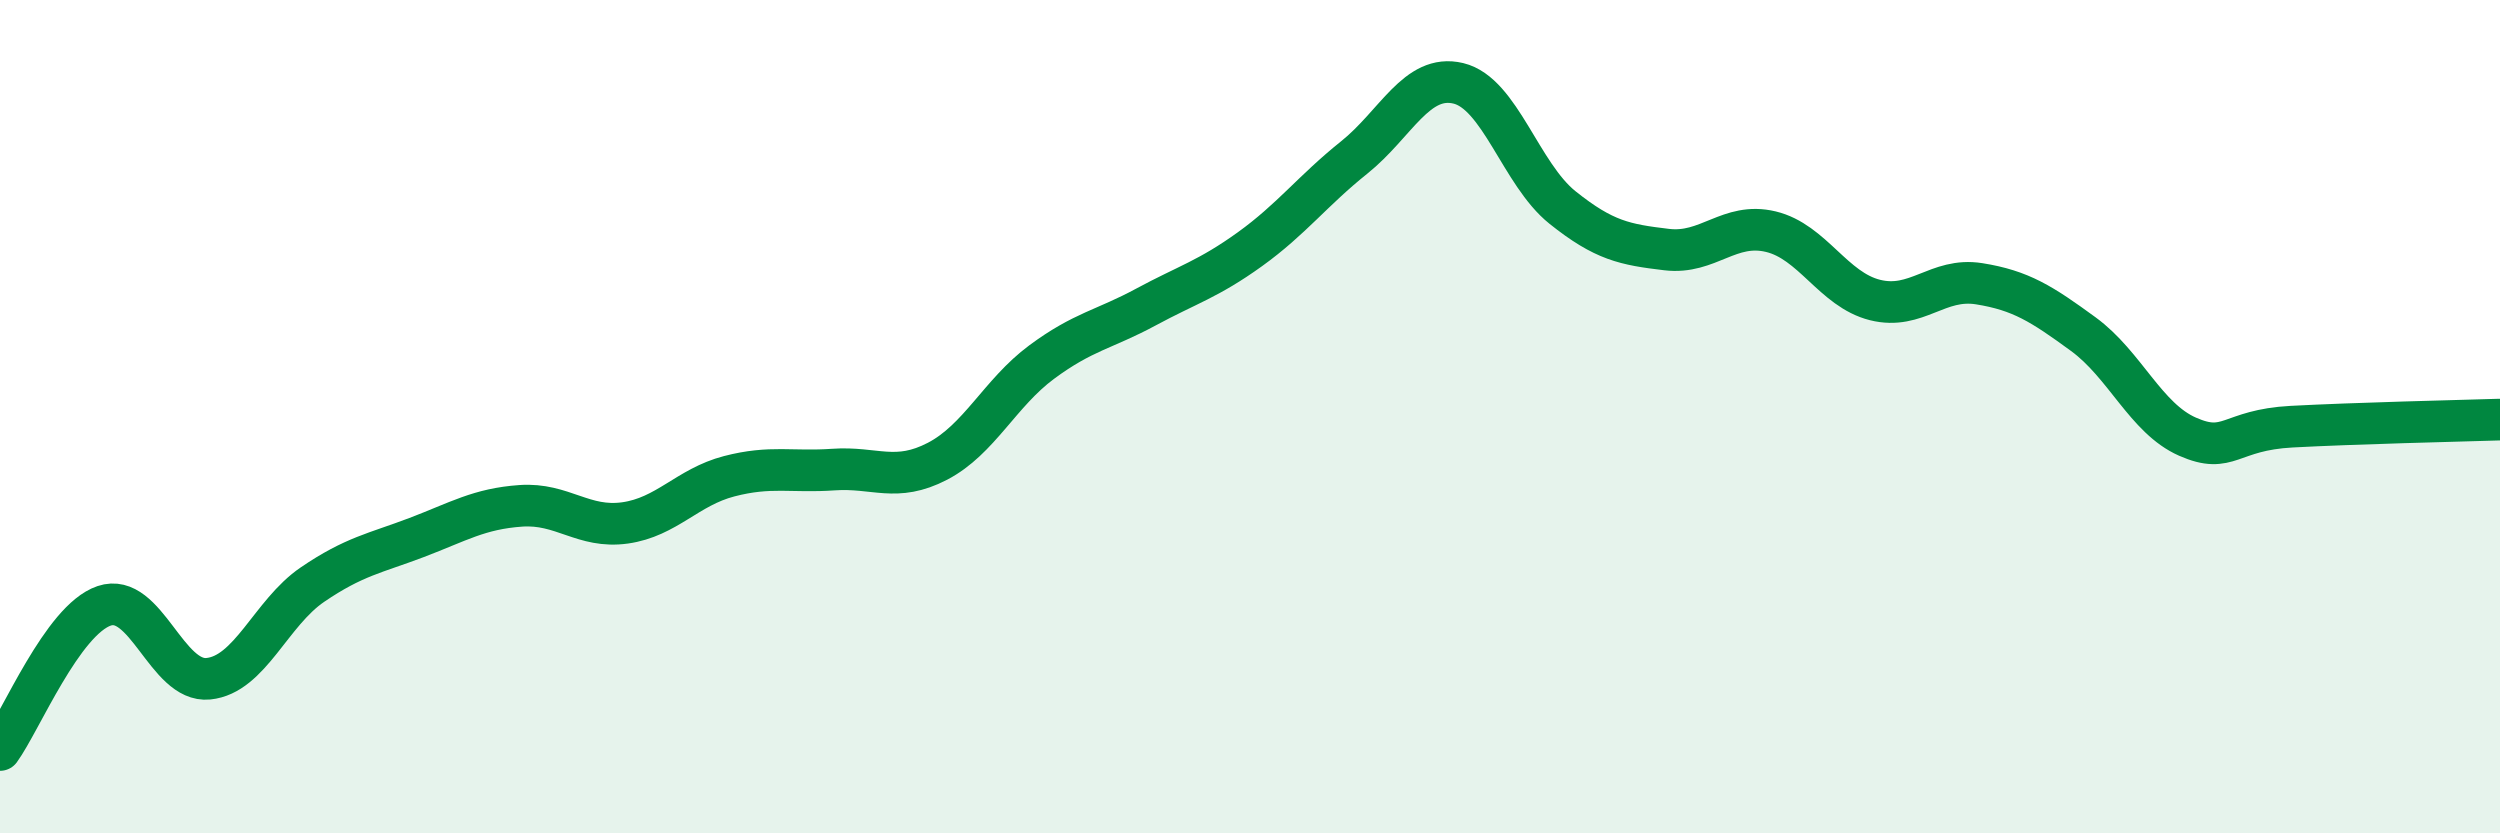
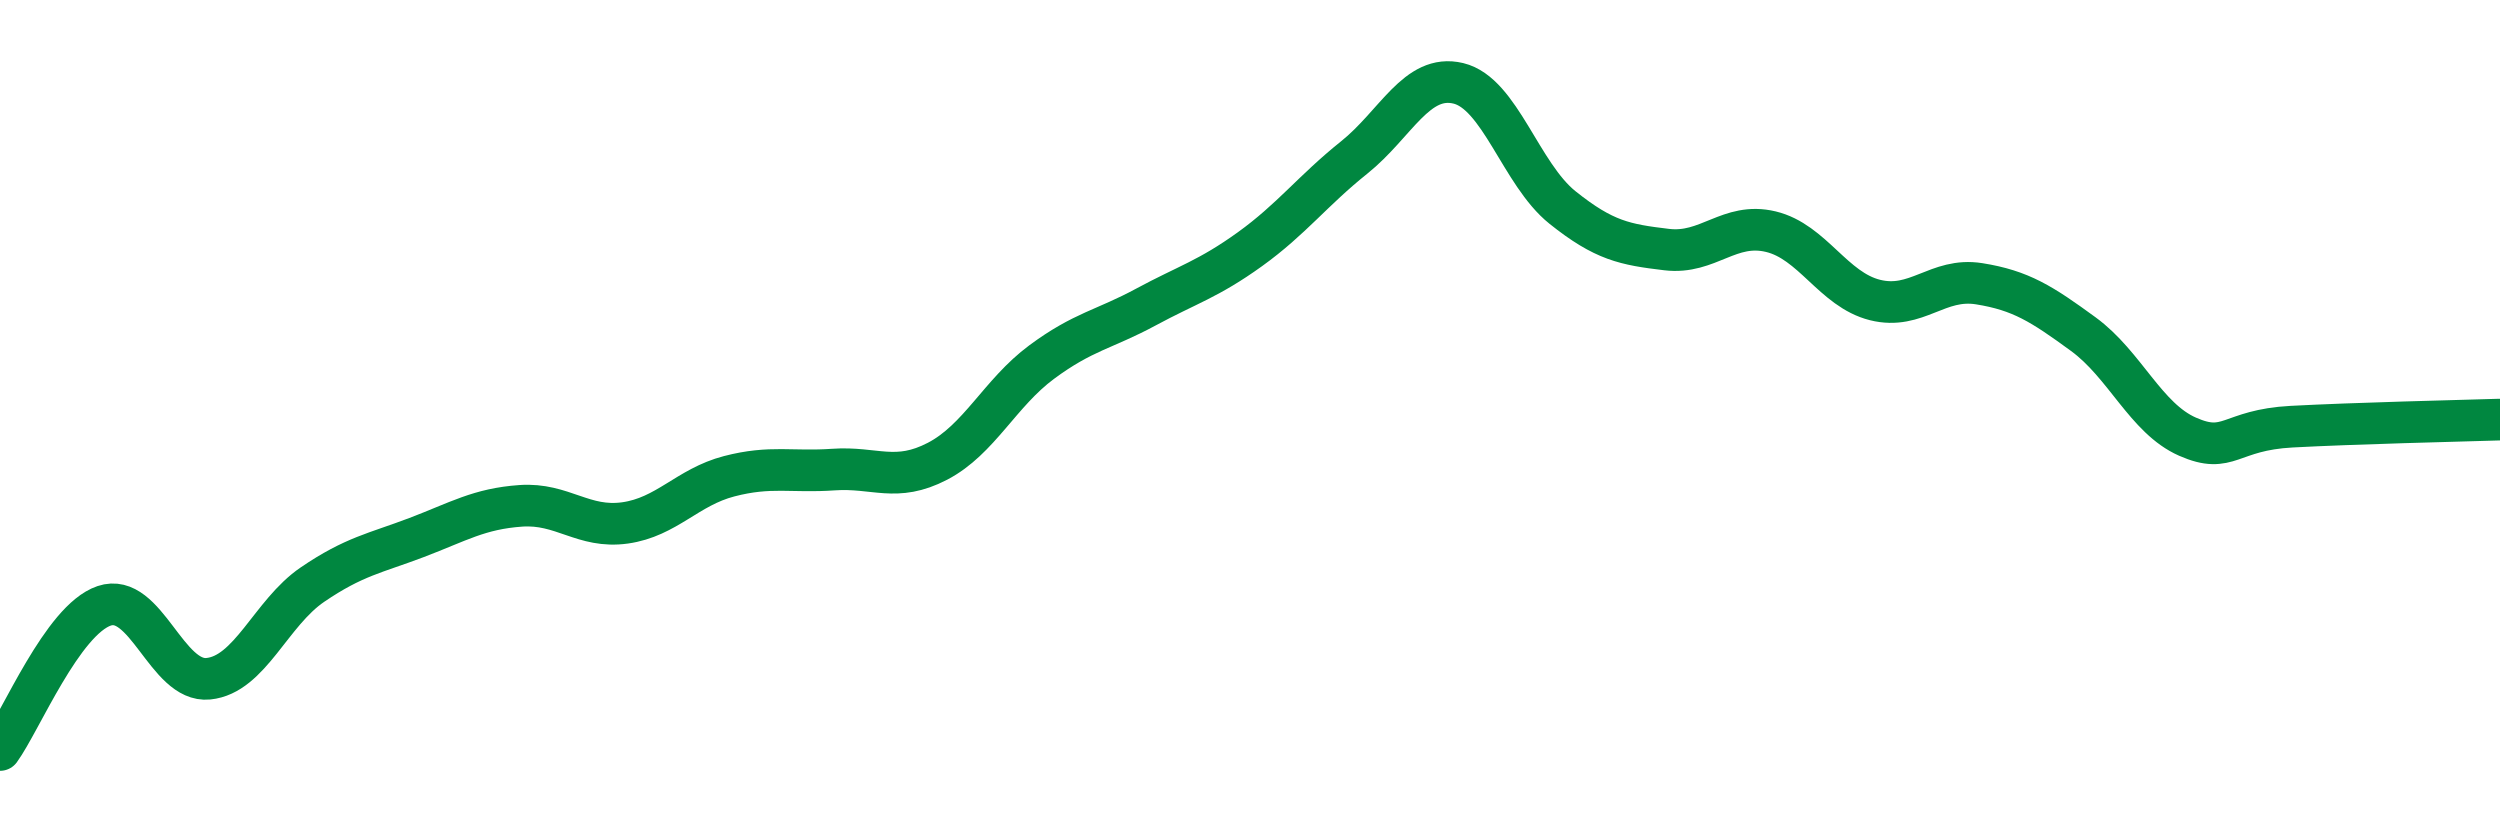
<svg xmlns="http://www.w3.org/2000/svg" width="60" height="20" viewBox="0 0 60 20">
-   <path d="M 0,18 C 0.5,17.31 1.5,14.88 2.5,14.54 C 3.5,14.2 4,16.39 5,16.29 C 6,16.19 6.5,14.71 7.5,14.03 C 8.5,13.35 9,13.28 10,12.9 C 11,12.52 11.5,12.21 12.5,12.14 C 13.5,12.07 14,12.69 15,12.55 C 16,12.41 16.5,11.69 17.5,11.43 C 18.5,11.17 19,11.34 20,11.27 C 21,11.2 21.5,11.59 22.5,11.07 C 23.5,10.55 24,9.43 25,8.69 C 26,7.95 26.5,7.91 27.5,7.37 C 28.5,6.83 29,6.7 30,5.98 C 31,5.26 31.5,4.58 32.5,3.78 C 33.5,2.98 34,1.76 35,2 C 36,2.24 36.5,4.18 37.5,4.98 C 38.5,5.78 39,5.87 40,5.99 C 41,6.11 41.5,5.32 42.5,5.56 C 43.5,5.8 44,6.95 45,7.2 C 46,7.45 46.5,6.65 47.5,6.81 C 48.5,6.97 49,7.29 50,8.02 C 51,8.75 51.5,10.04 52.5,10.48 C 53.5,10.92 53.5,10.32 55,10.24 C 56.5,10.16 59,10.1 60,10.07L60 20L0 20Z" fill="#008740" opacity="0.1" stroke-linecap="round" stroke-linejoin="round" />
  <path d="M 0,18 C 0.5,17.31 1.5,14.88 2.5,14.54 C 3.5,14.2 4,16.39 5,16.29 C 6,16.19 6.5,14.71 7.5,14.03 C 8.5,13.35 9,13.28 10,12.9 C 11,12.52 11.5,12.21 12.5,12.14 C 13.5,12.07 14,12.69 15,12.55 C 16,12.41 16.5,11.69 17.5,11.43 C 18.5,11.17 19,11.34 20,11.27 C 21,11.2 21.5,11.59 22.5,11.07 C 23.5,10.55 24,9.43 25,8.69 C 26,7.95 26.5,7.91 27.5,7.37 C 28.5,6.83 29,6.7 30,5.98 C 31,5.26 31.5,4.58 32.5,3.78 C 33.5,2.98 34,1.76 35,2 C 36,2.24 36.5,4.18 37.5,4.98 C 38.5,5.78 39,5.87 40,5.99 C 41,6.11 41.5,5.32 42.5,5.56 C 43.5,5.8 44,6.95 45,7.2 C 46,7.45 46.5,6.65 47.5,6.81 C 48.5,6.97 49,7.29 50,8.02 C 51,8.75 51.5,10.04 52.5,10.48 C 53.5,10.92 53.5,10.32 55,10.24 C 56.5,10.16 59,10.1 60,10.07" stroke="#008740" stroke-width="1" fill="none" stroke-linecap="round" stroke-linejoin="round" />
</svg>